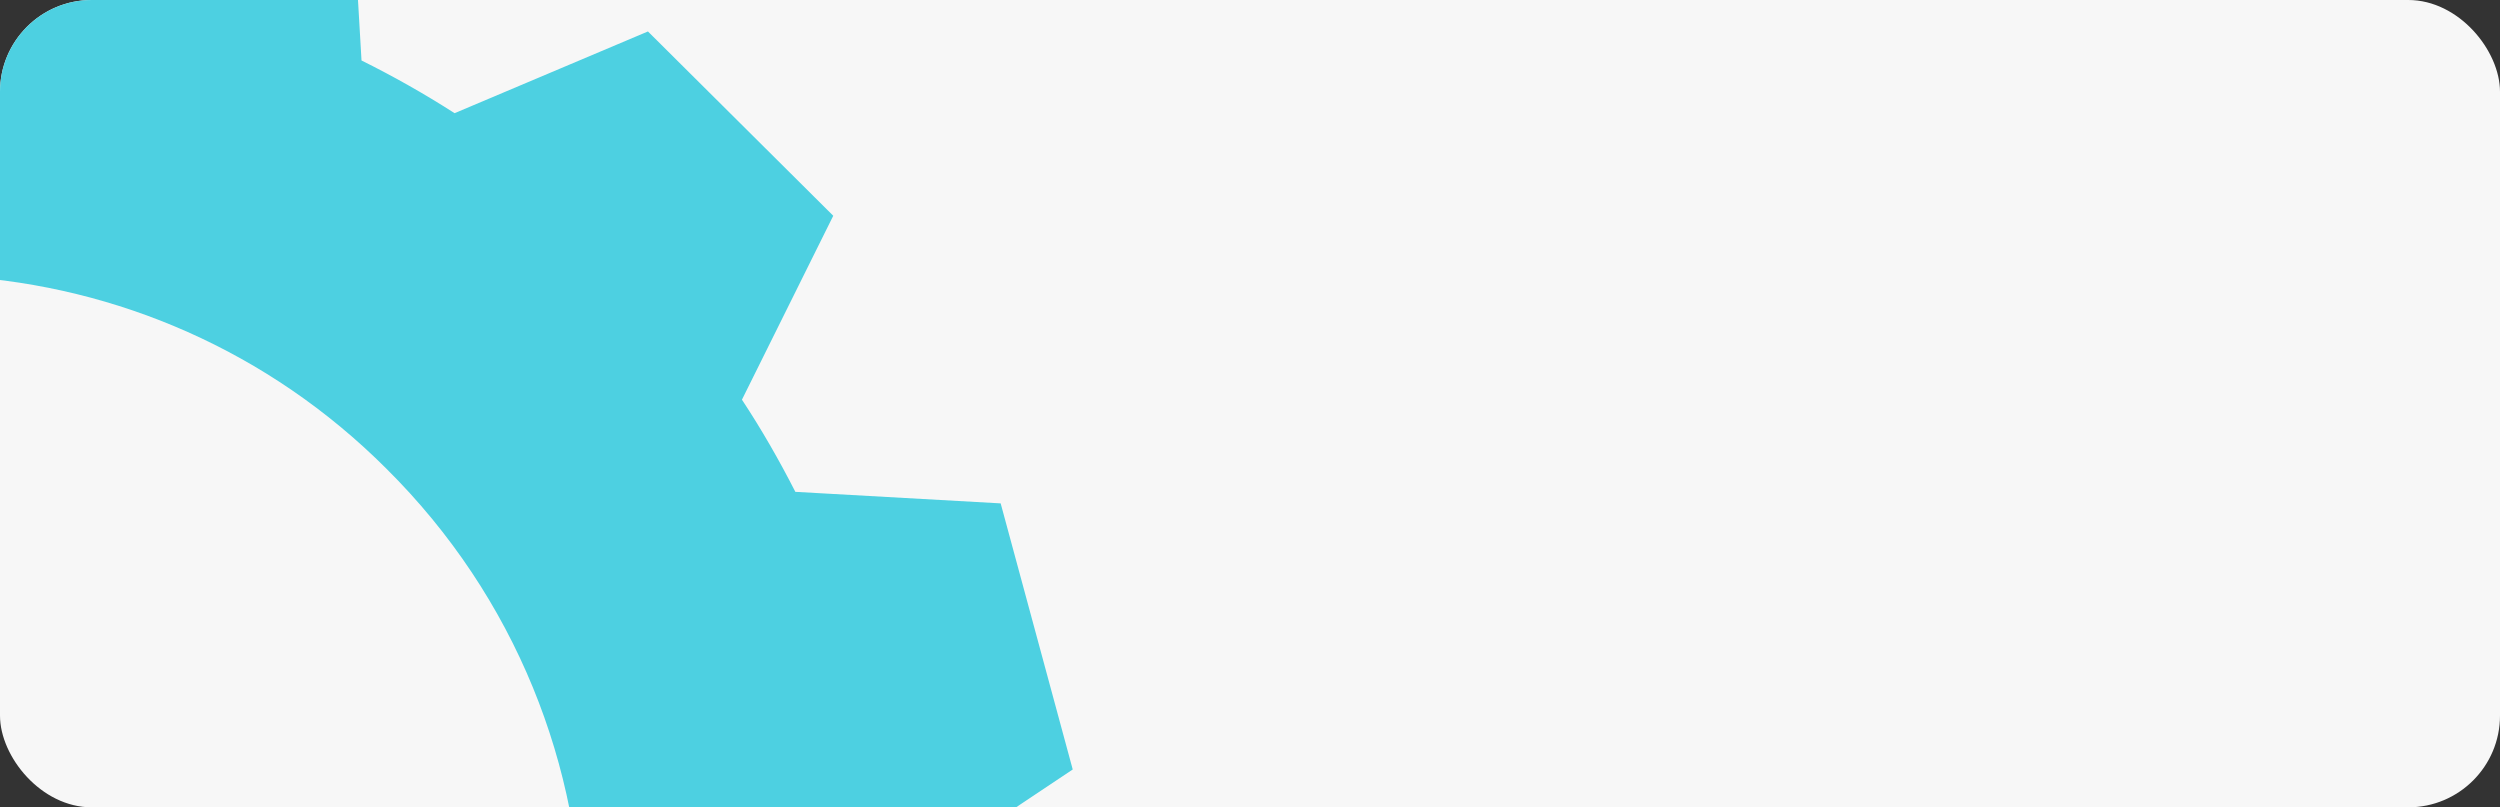
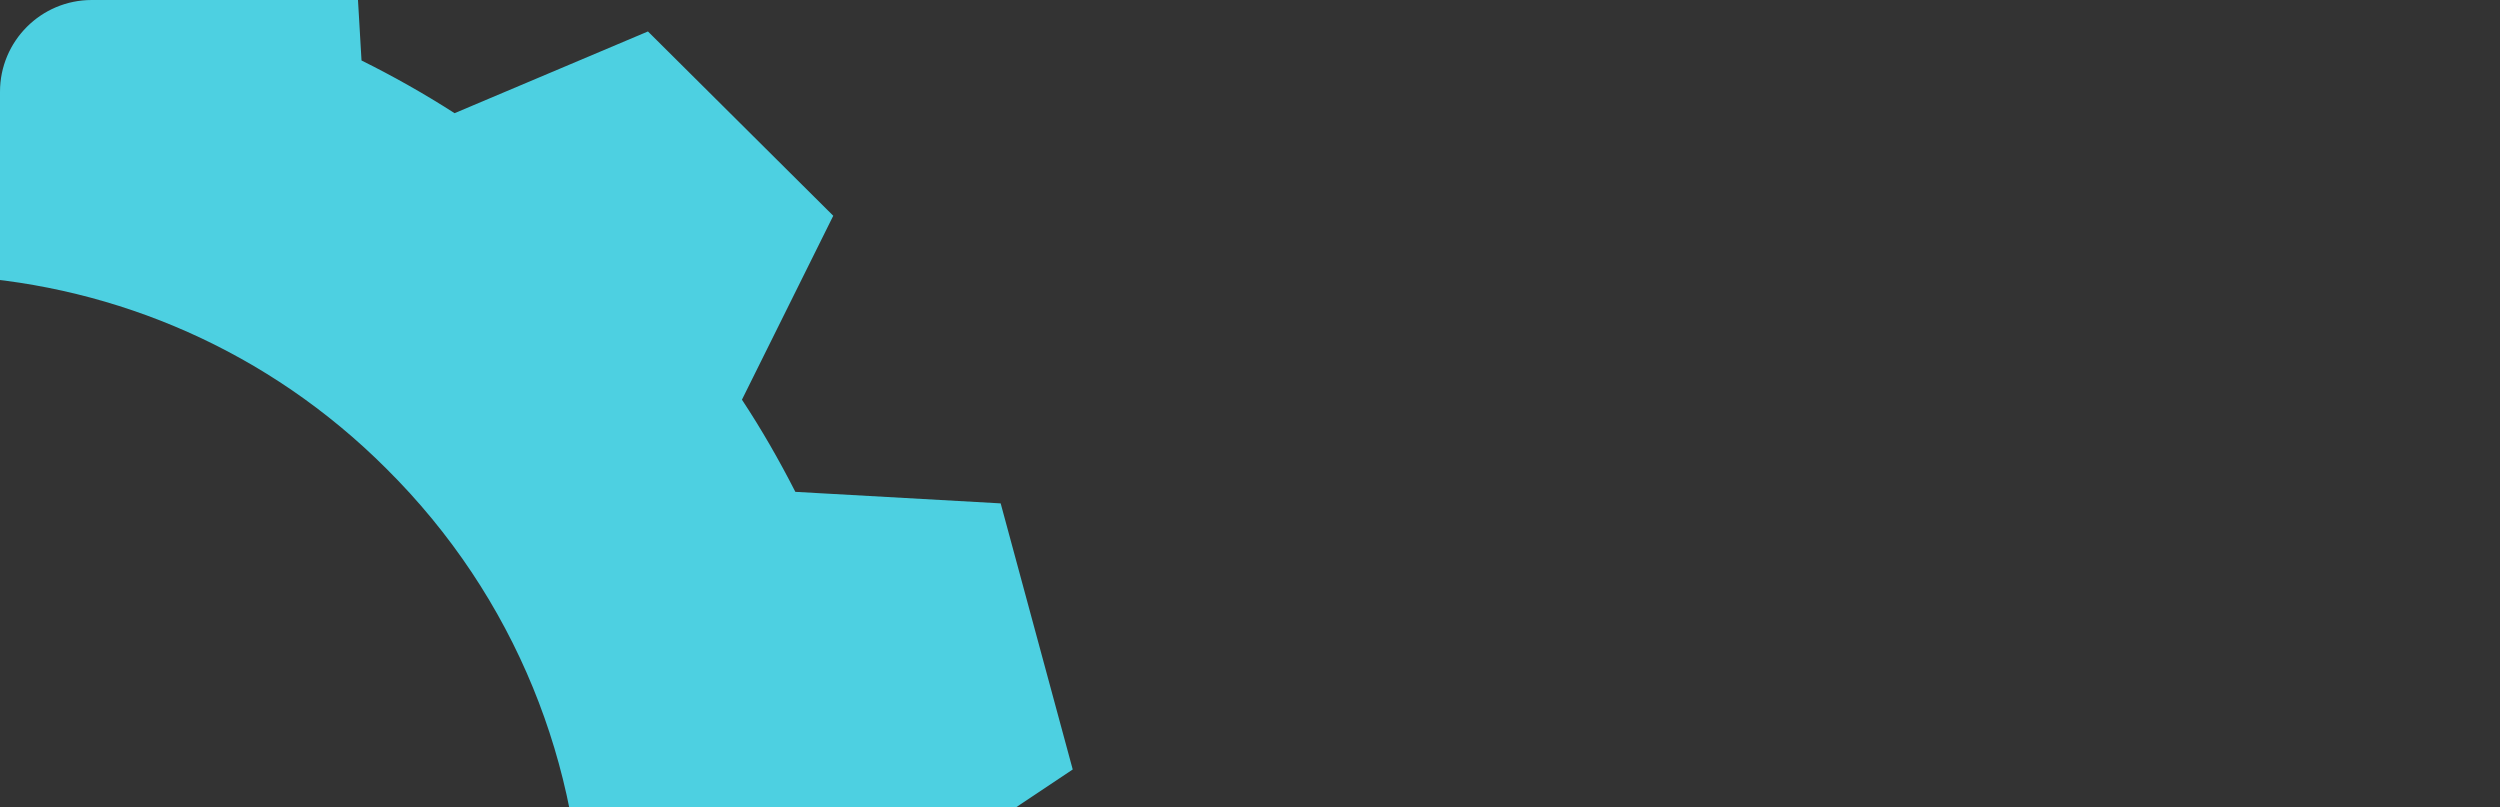
<svg xmlns="http://www.w3.org/2000/svg" width="545" height="176" viewBox="0 0 545 176" fill="none">
  <rect x="0" y="0" width="545" height="176" fill="#333333" stroke="none" />
  <g clip-path="url(#clip0_157_292)">
-     <rect width="545" height="176" rx="20" fill="#F7F7F7" />
-     <path fill-rule="evenodd" clip-rule="evenodd" d="M-15 -9.803V59.976C-12.794 60.019 -10.589 60.11 -8.387 60.253C25.36 62.438 58.474 76.42 84.225 102.164C140.867 158.375 141.339 249.921 84.985 306.503C58.265 333.262 22.591 348.419 -15 349.123V419.057C-12.805 419.018 -10.601 418.948 -8.387 418.847L19.118 456L38.541 450.747L77.157 440.299L79.675 395.677C86.585 392.29 93.408 388.328 99.973 383.931L139.951 403.931L182.374 361.38L162.264 321.436C162.613 320.905 170.675 307.475 173.82 301.198L218.438 298.441L234 240.385L196.499 215.757C196.92 207.979 196.92 200.301 196.444 192.718L233.854 167.744L218.146 109.737L173.387 107.222C169.861 100.314 165.99 93.557 161.744 87.132L181.65 47.037L141.253 6.858L99.101 24.673C92.485 20.426 85.713 16.613 78.81 13.184L76.2 -31.543L17.919 -47L-6.739 -9.472C-7.289 -9.505 -7.838 -9.539 -8.387 -9.568C-10.585 -9.687 -12.789 -9.763 -15 -9.803Z" fill="#4DD0E1" />
+     <path fill-rule="evenodd" clip-rule="evenodd" d="M-15 -9.803V59.976C-12.794 60.019 -10.589 60.11 -8.387 60.253C25.36 62.438 58.474 76.42 84.225 102.164C140.867 158.375 141.339 249.921 84.985 306.503C58.265 333.262 22.591 348.419 -15 349.123V419.057C-12.805 419.018 -10.601 418.948 -8.387 418.847L19.118 456L77.157 440.299L79.675 395.677C86.585 392.29 93.408 388.328 99.973 383.931L139.951 403.931L182.374 361.38L162.264 321.436C162.613 320.905 170.675 307.475 173.82 301.198L218.438 298.441L234 240.385L196.499 215.757C196.92 207.979 196.92 200.301 196.444 192.718L233.854 167.744L218.146 109.737L173.387 107.222C169.861 100.314 165.99 93.557 161.744 87.132L181.65 47.037L141.253 6.858L99.101 24.673C92.485 20.426 85.713 16.613 78.81 13.184L76.2 -31.543L17.919 -47L-6.739 -9.472C-7.289 -9.505 -7.838 -9.539 -8.387 -9.568C-10.585 -9.687 -12.789 -9.763 -15 -9.803Z" fill="#4DD0E1" />
  </g>
  <defs>
    <clipPath id="clip0_157_292">
      <rect width="545" height="176" rx="20" fill="white" />
    </clipPath>
  </defs>
</svg>